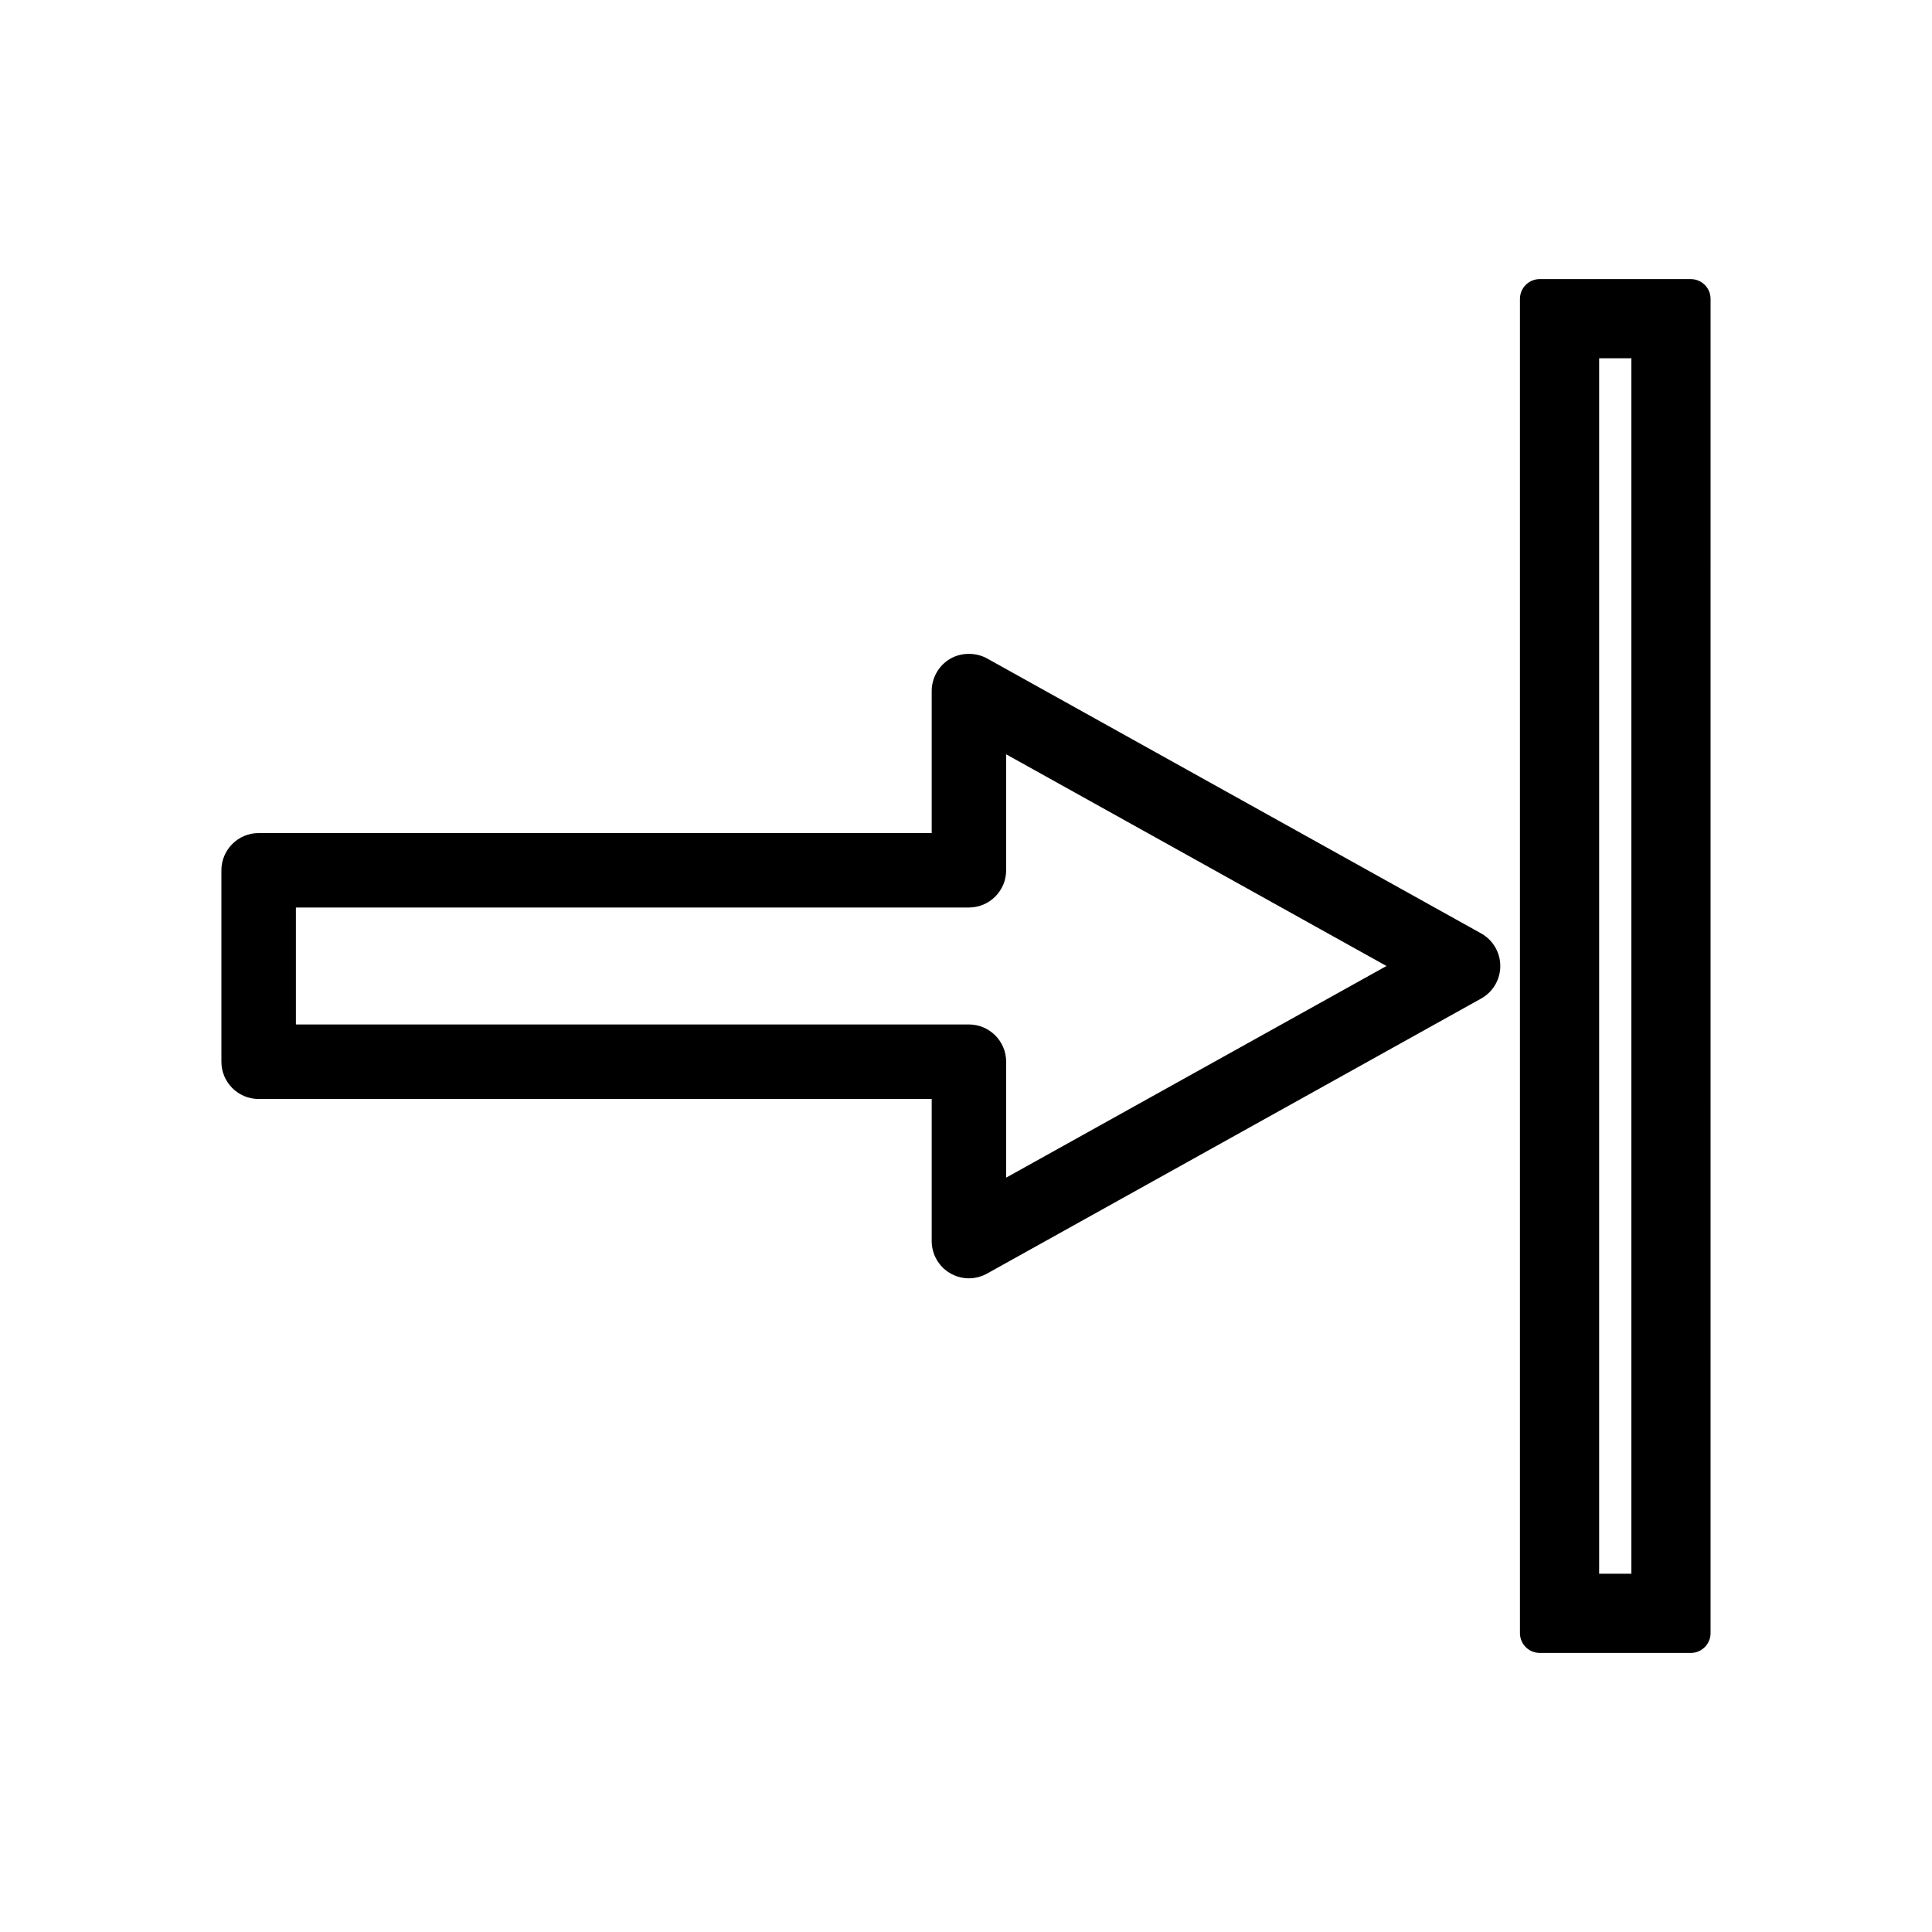
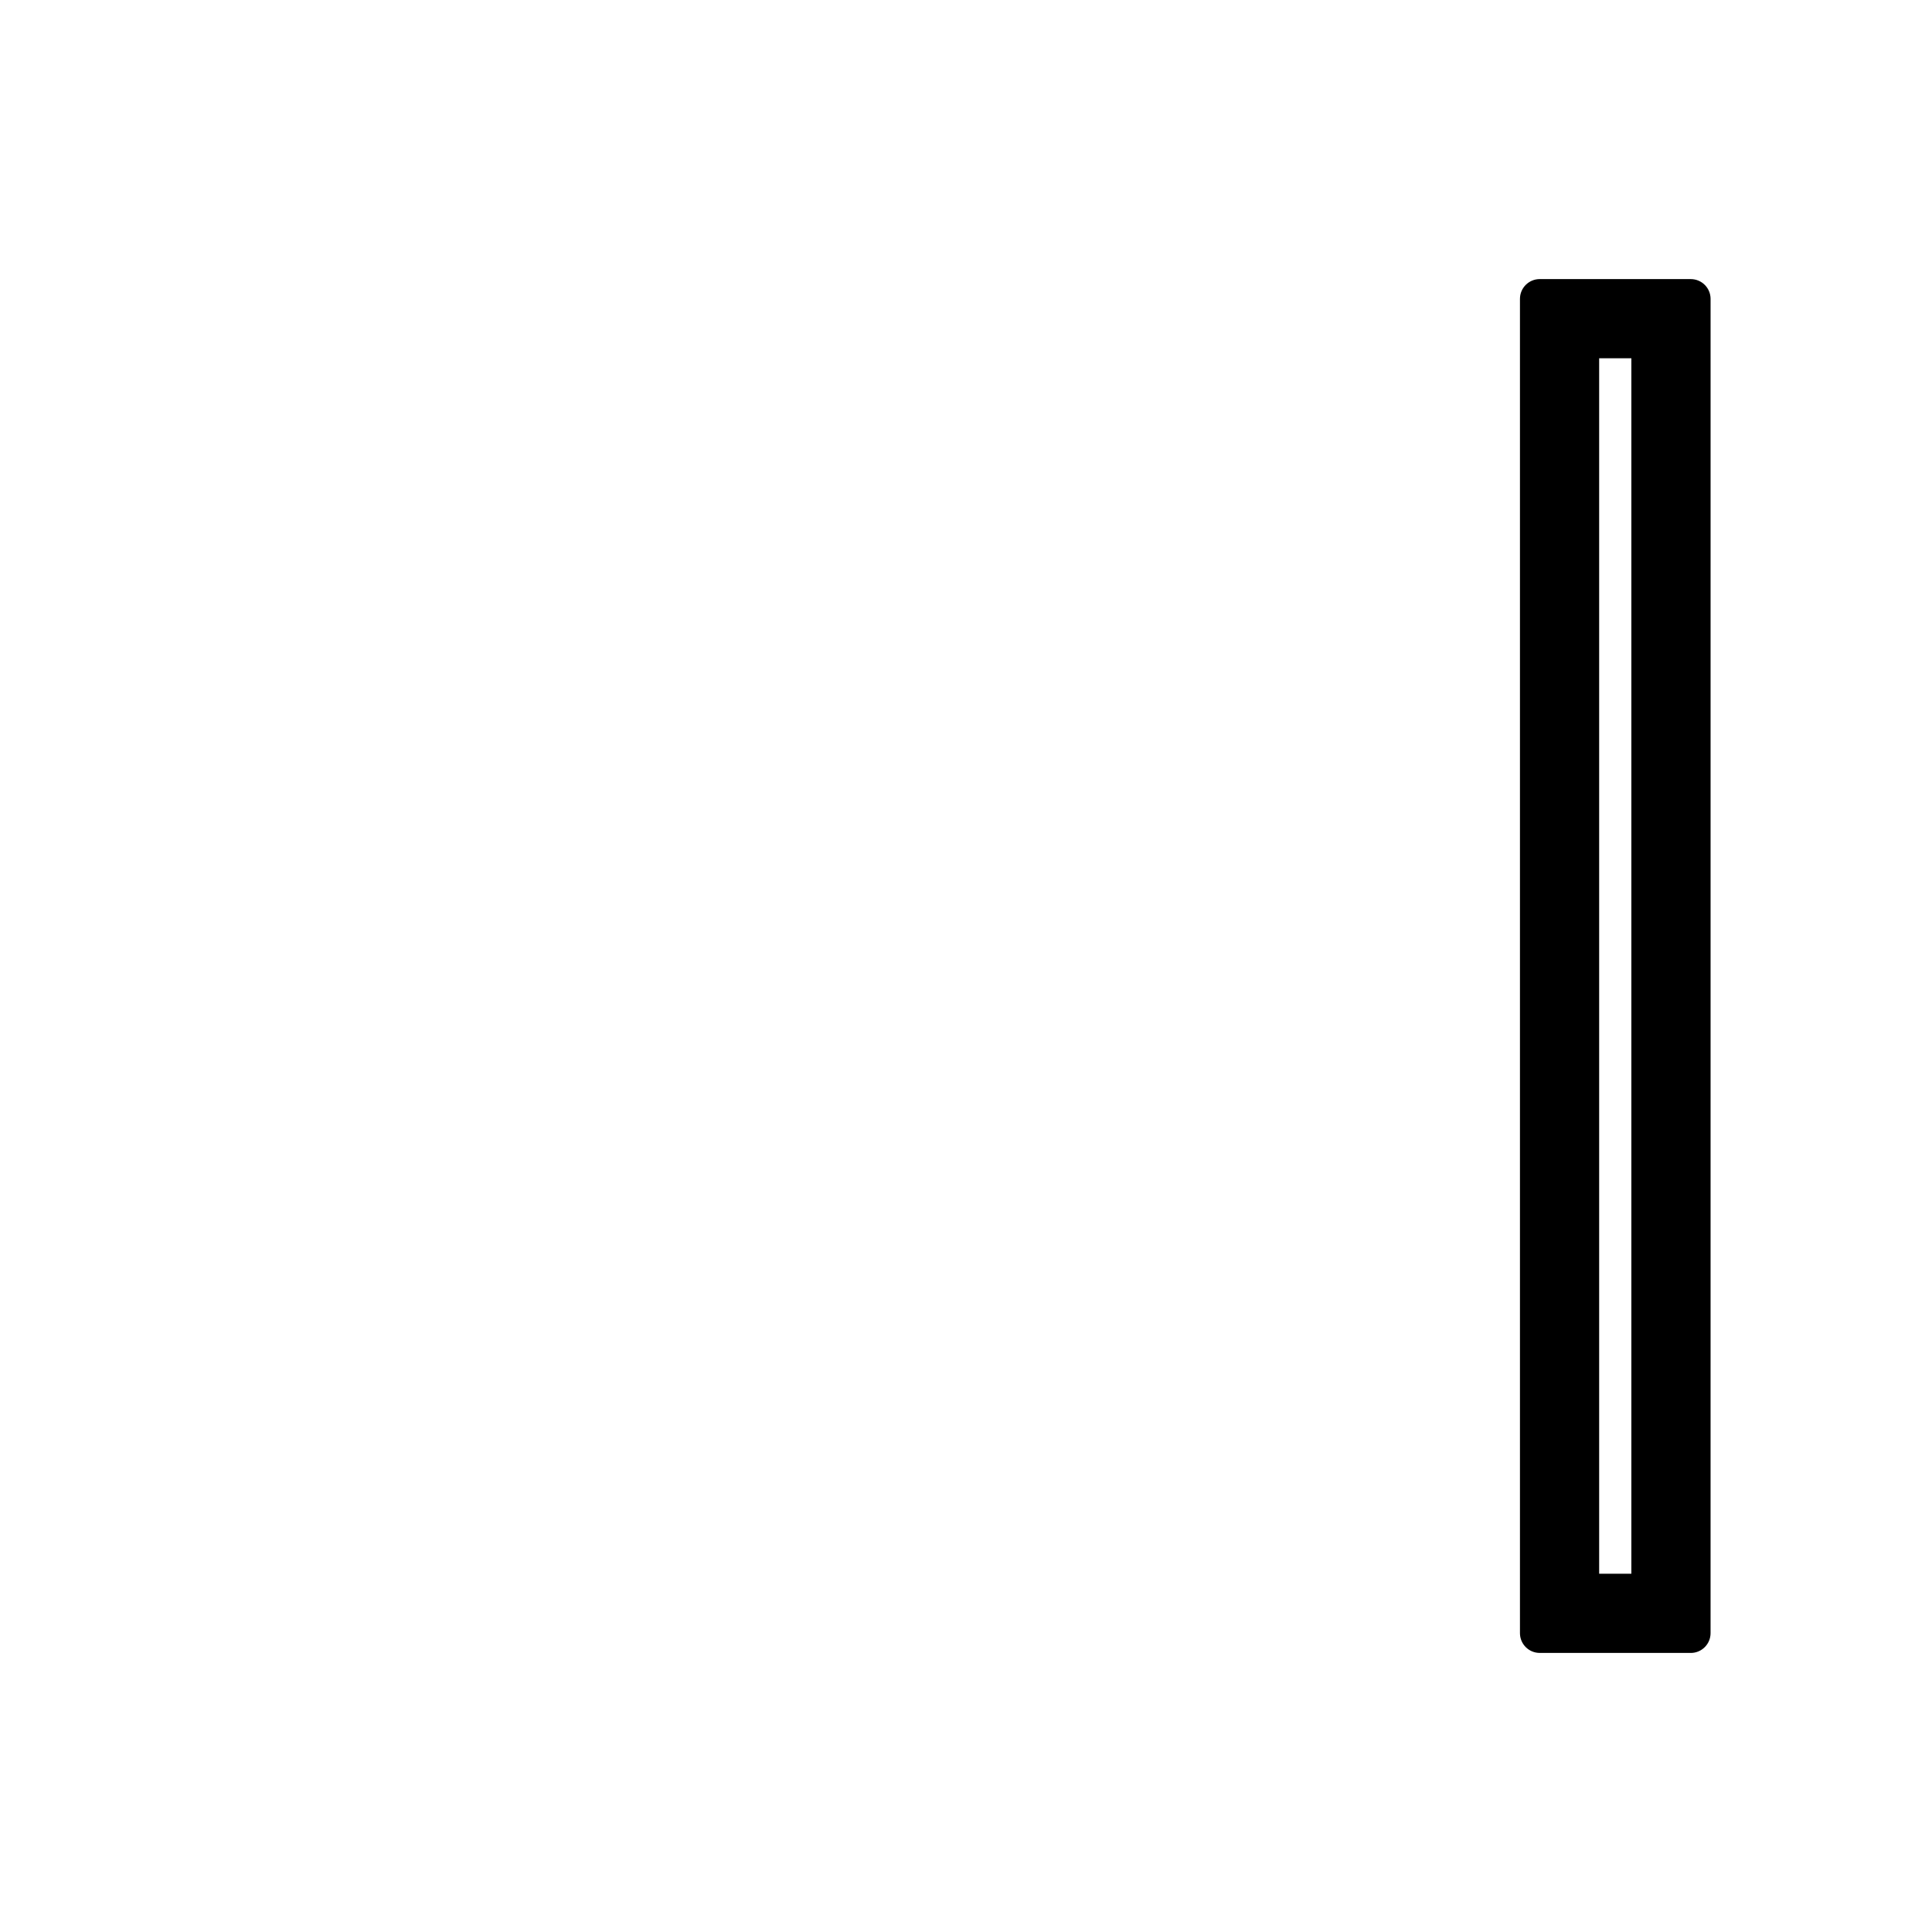
<svg xmlns="http://www.w3.org/2000/svg" fill="#000000" width="800px" height="800px" version="1.1" viewBox="144 144 512 512">
  <g>
-     <path d="m536.53 391.37-130.87-72.832c-2.981-1.715-7.039-1.648-9.891 0.074-2.996 1.762-4.859 5.027-4.859 8.508v37.656l-178.37-0.004c-5.438 0-9.867 4.426-9.867 9.867v50.738c0 5.441 4.43 9.867 9.867 9.867h178.37v37.656c0 3.473 1.852 6.723 4.781 8.449 1.531 0.93 3.289 1.418 5.086 1.418 1.652 0 3.312-0.43 4.797-1.25l130.98-72.91c3.113-1.746 5.043-5.047 5.043-8.613-0.004-3.566-1.941-6.867-5.066-8.625zm-125.89 64.719v-30.727c0-5.441-4.43-9.867-9.867-9.867h-178.36v-30.996h178.36c5.438 0 9.867-4.426 9.867-9.867v-30.734l100.79 56.102z" />
    <path d="m592.07 217.96h-40.02c-2.902 0-5.246 2.352-5.246 5.246v353.59c0 2.898 2.348 5.246 5.246 5.246l40.02 0.004c2.902 0 5.246-2.352 5.246-5.246l0.004-353.59c0-2.902-2.352-5.246-5.25-5.246zm-15.742 343.09h-8.535v-322.1h8.535z" />
  </g>
</svg>